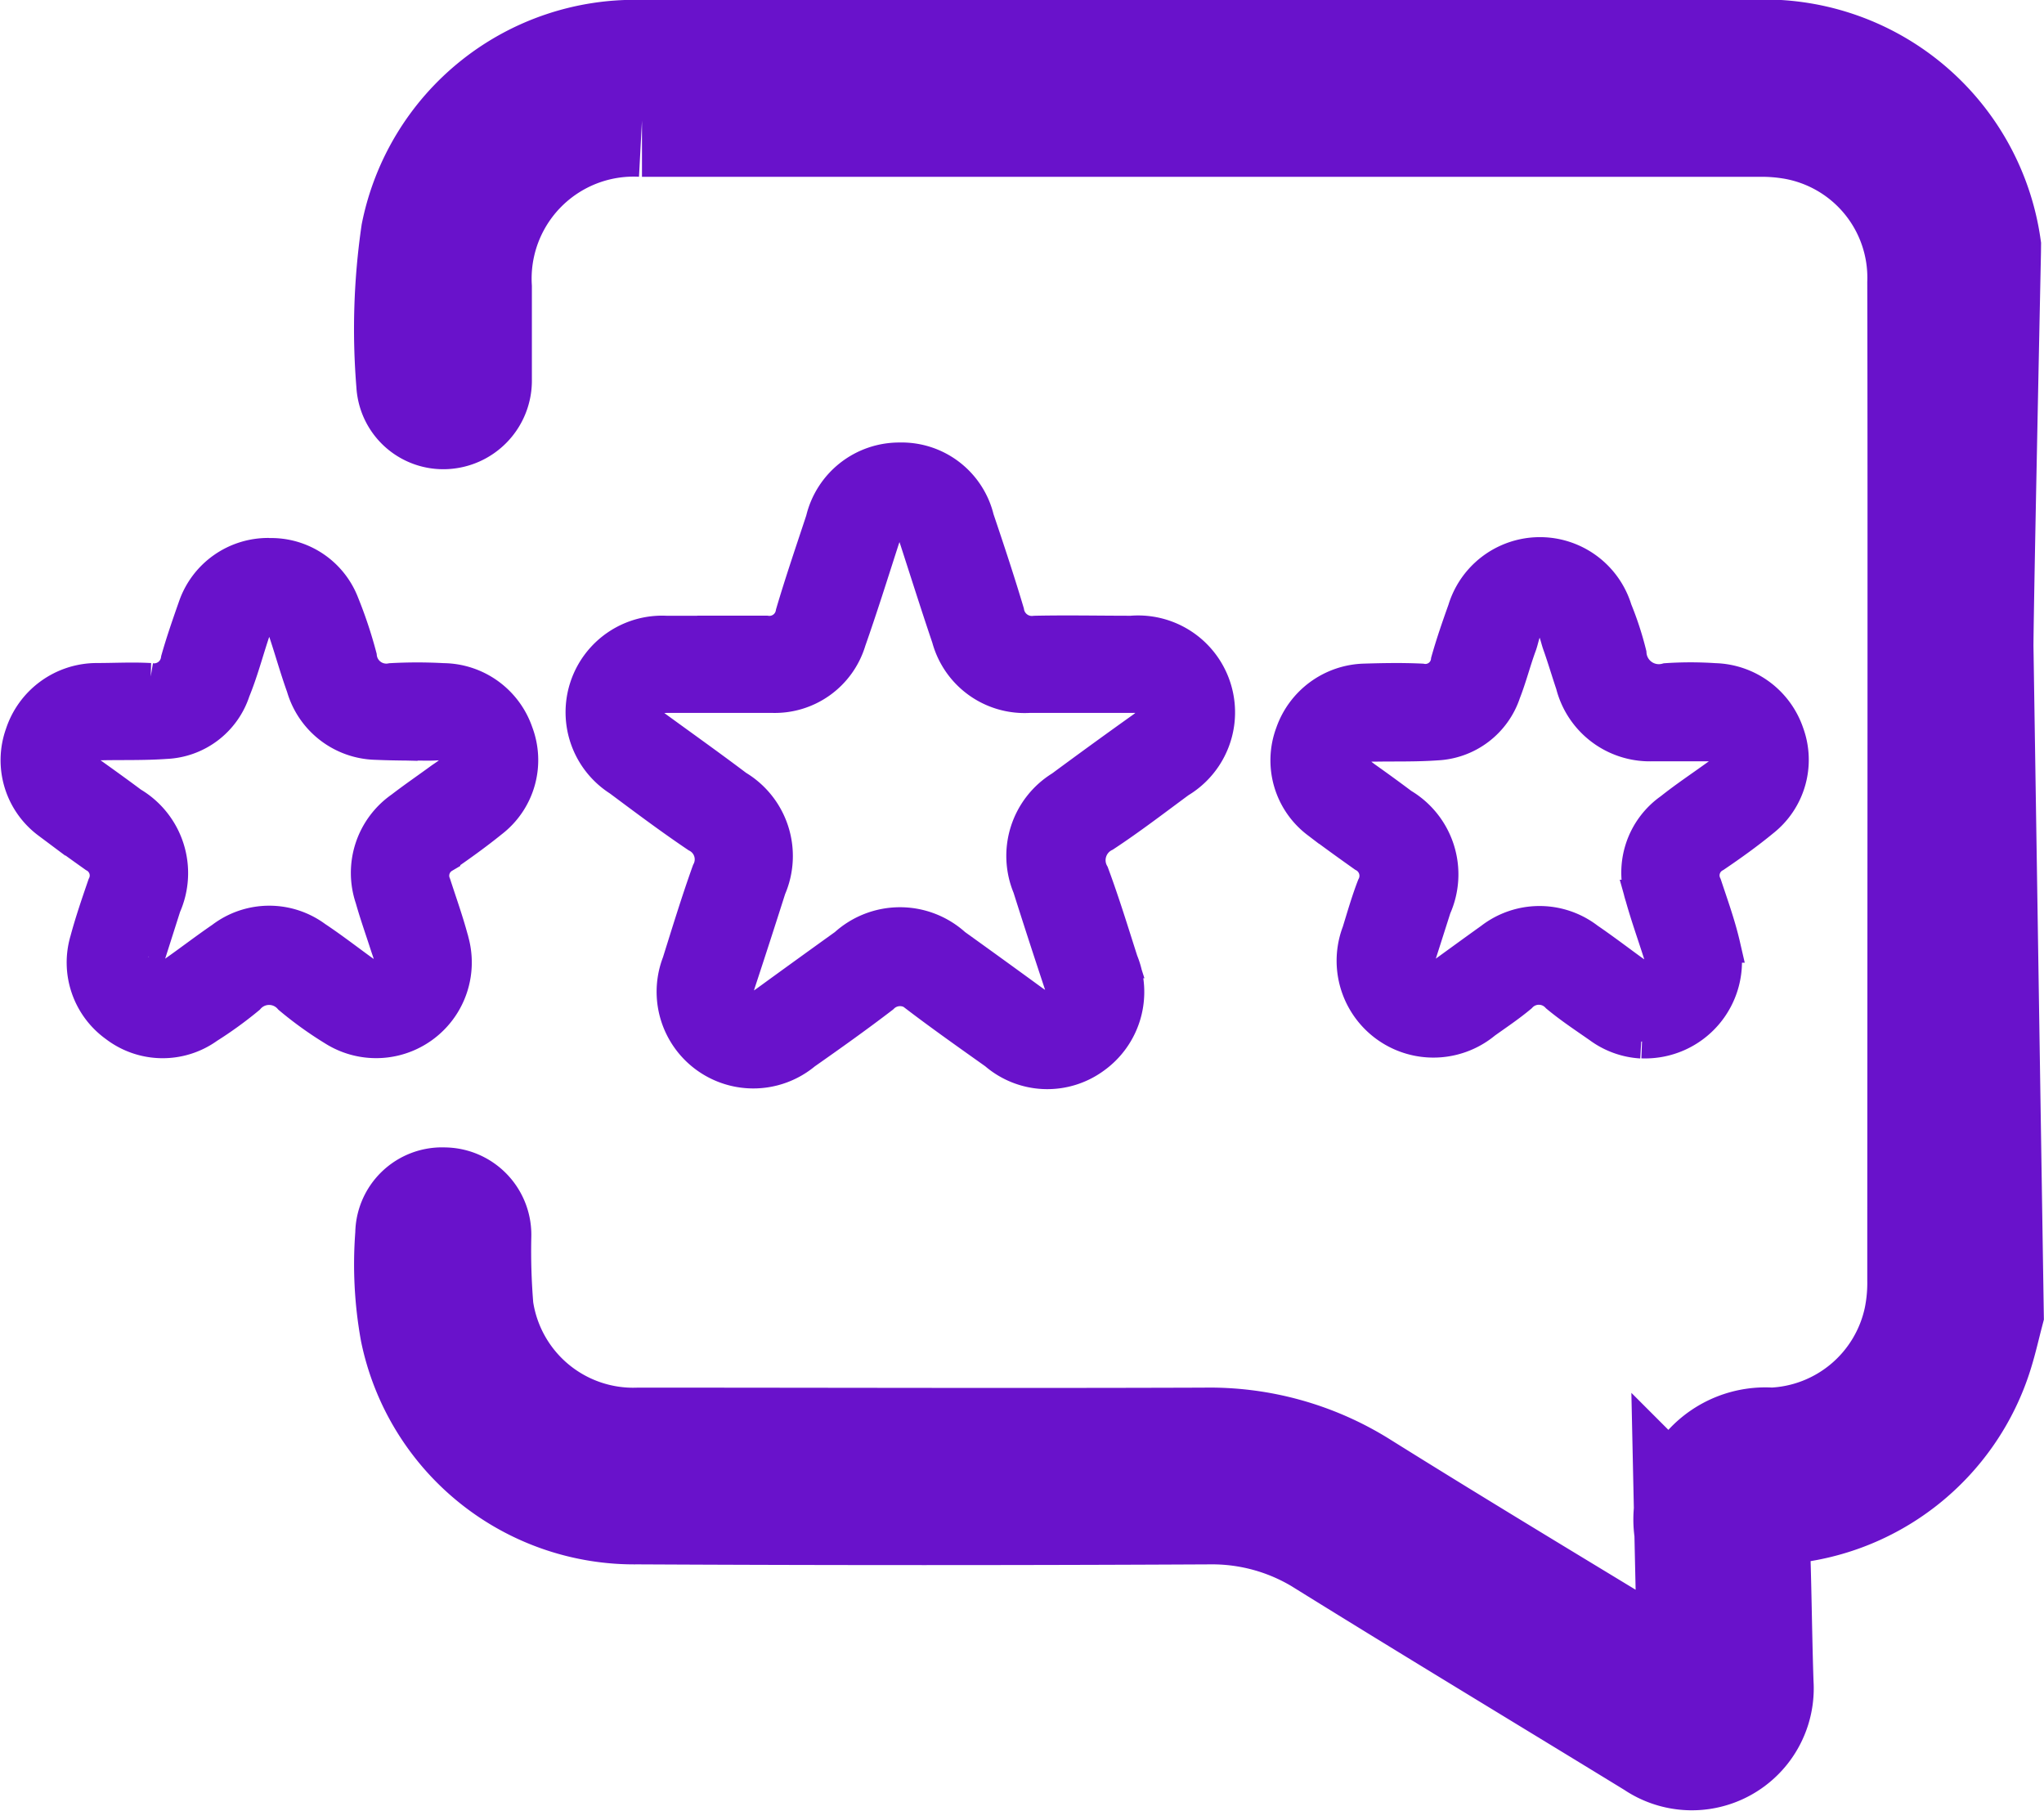
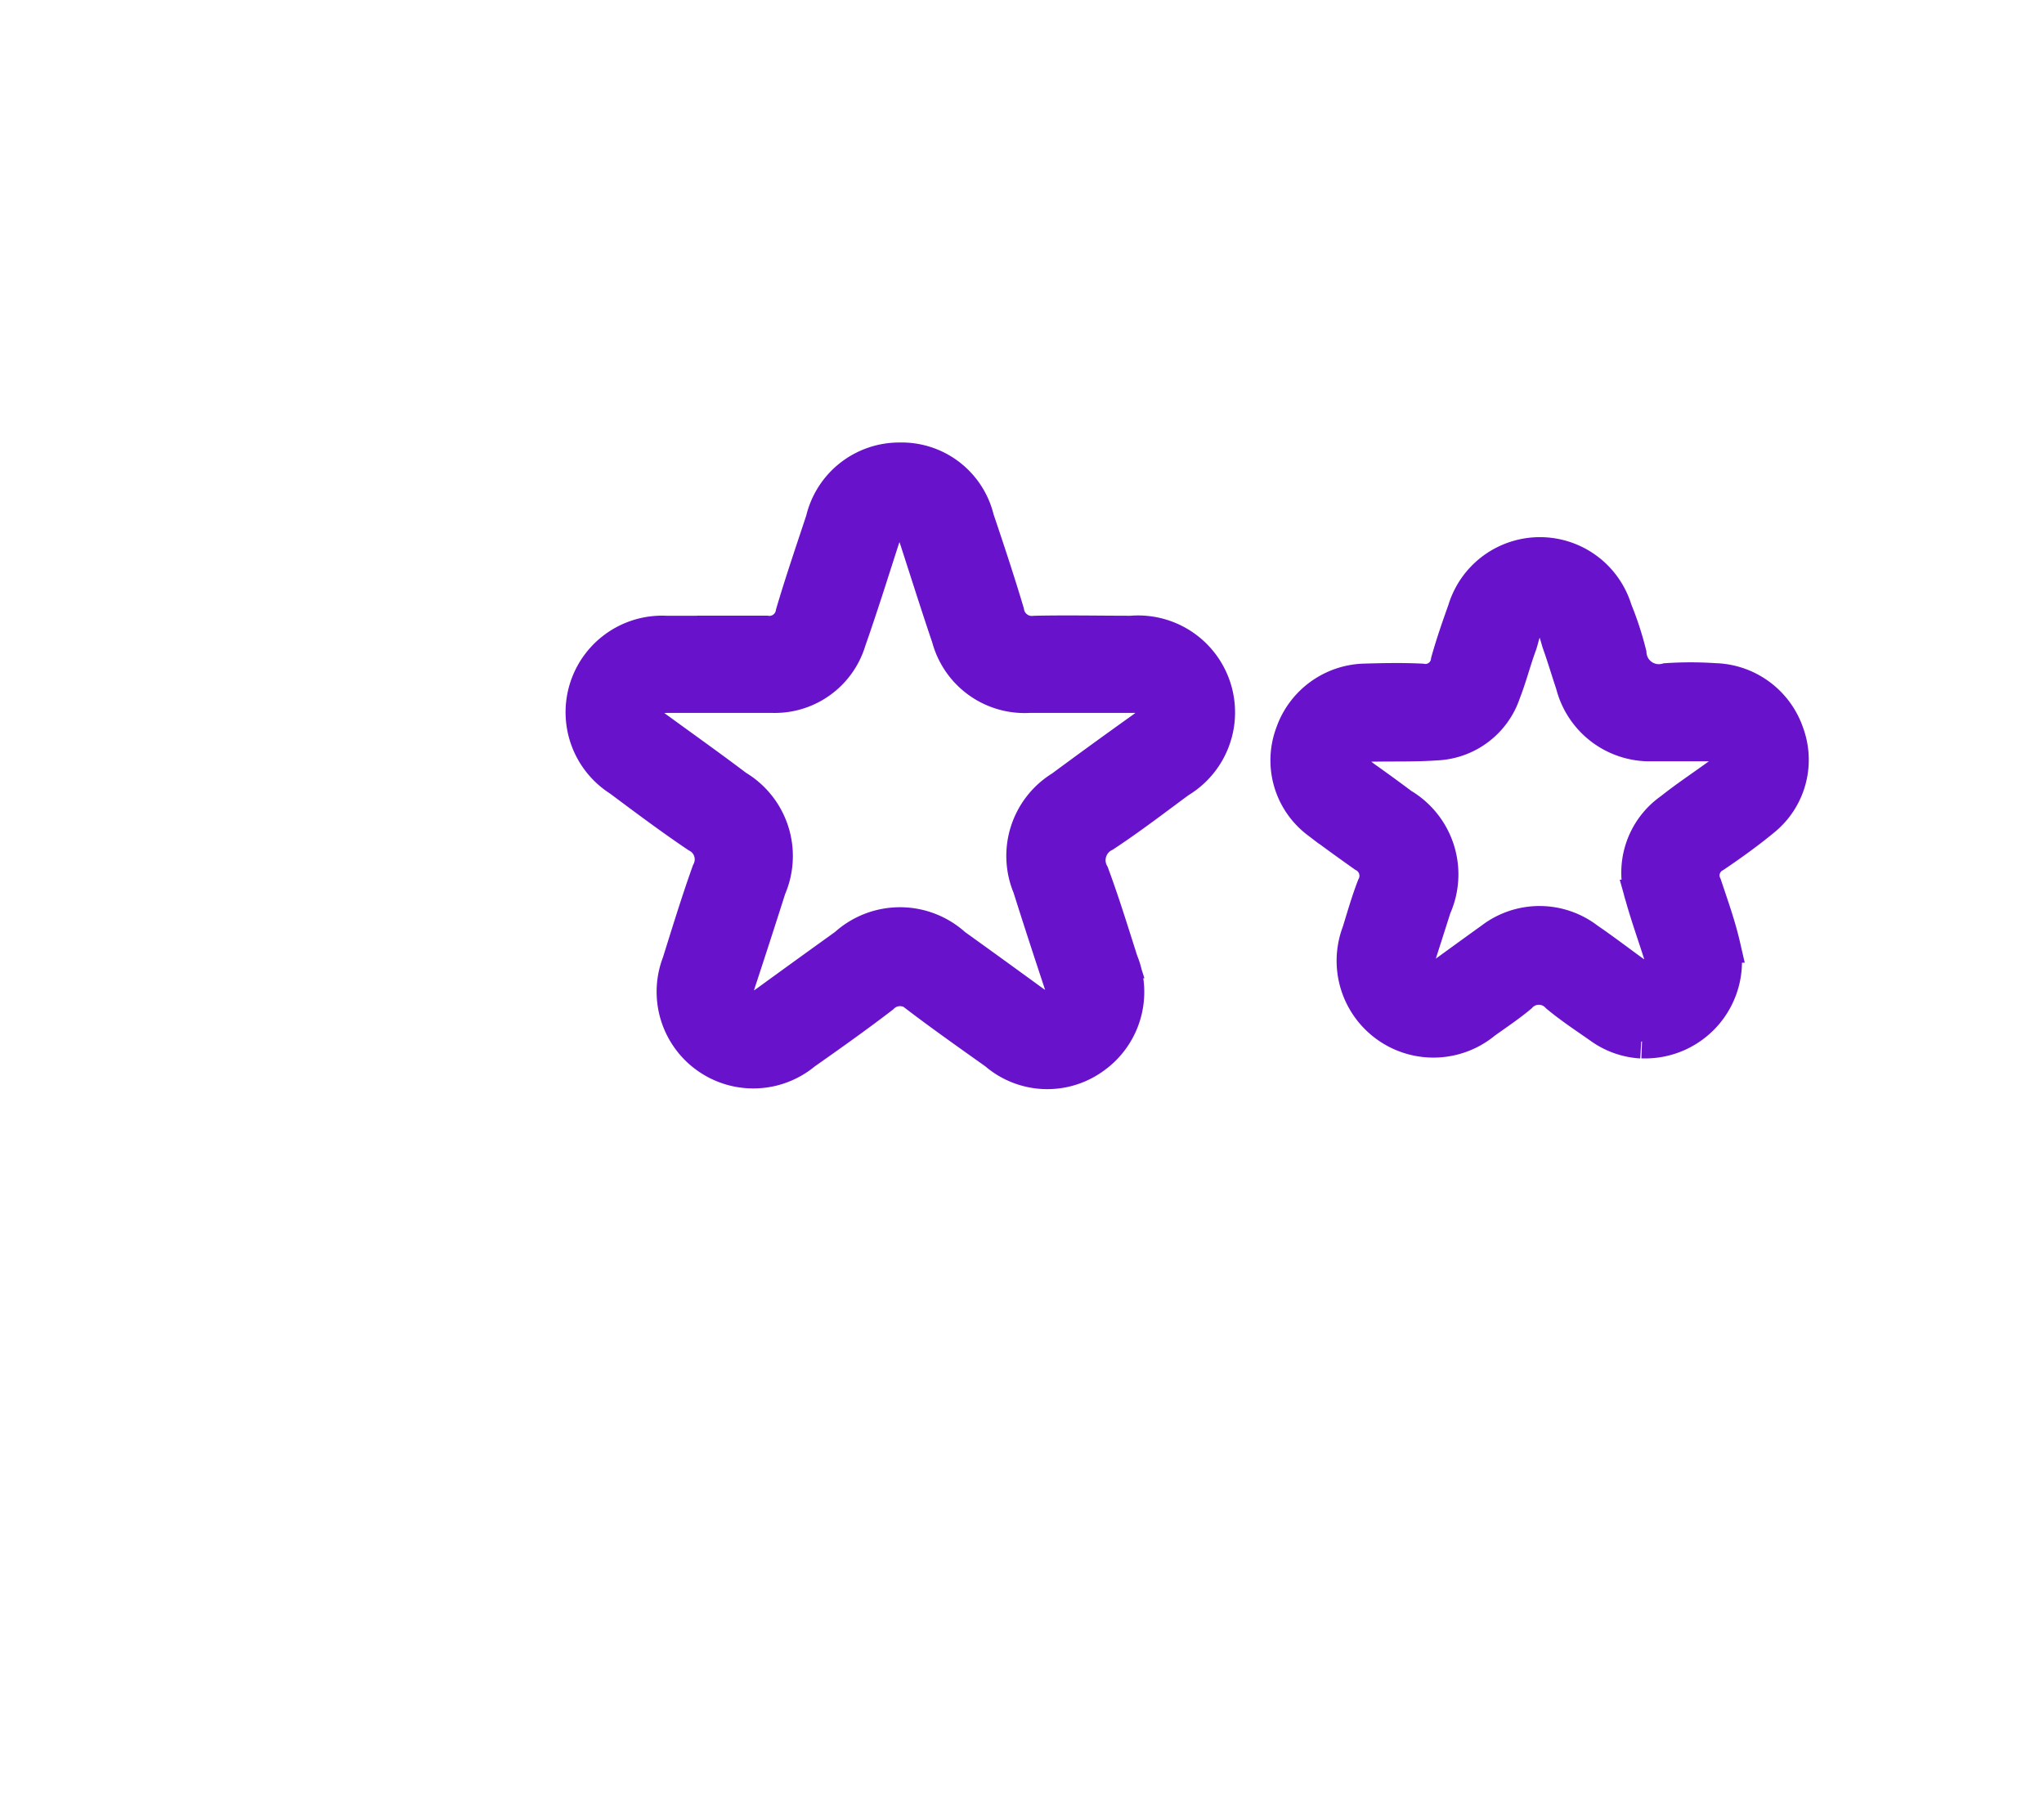
<svg xmlns="http://www.w3.org/2000/svg" width="18.158" height="16.09" viewBox="0 0 18.158 16.09">
  <g id="Group_8" data-name="Group 8" transform="translate(-207.844 -180.921)">
    <g id="Group_7" data-name="Group 7" transform="translate(-5 -0.29)">
-       <path id="Path_4" data-name="Path 4" d="M90.343,11.163c-.03.115-.056.231-.091.344A1.972,1.972,0,0,1,88.47,12.9c-.17.009-.214.068-.207.226.018.444.02.888.035,1.332a.583.583,0,0,1-.912.522c-.97-.594-1.945-1.182-2.912-1.782a1.878,1.878,0,0,0-1.031-.3q-2.546.013-5.092,0a1.977,1.977,0,0,1-1.966-1.578,3.307,3.307,0,0,1-.042-.851.271.271,0,0,1,.287-.275.276.276,0,0,1,.277.286,6.142,6.142,0,0,0,.02.648,1.4,1.4,0,0,0,1.436,1.2c1.674,0,3.349.006,5.023,0a2.52,2.52,0,0,1,1.391.388c.917.573,1.844,1.129,2.767,1.691.053.032.107.063.16.093.053-.038.029-.087.029-.128-.008-.421-.018-.843-.027-1.264a.673.673,0,0,1,.719-.78,1.4,1.4,0,0,0,1.319-1.114,1.606,1.606,0,0,0,.031-.339c0-1.954.005-6.907,0-8.861A1.393,1.393,0,0,0,88.618.595,1.7,1.7,0,0,0,88.3.572q-4.955,0-9.91,0a1.406,1.406,0,0,0-1.478,1.483c0,.273,0,.547,0,.82a.287.287,0,0,1-.274.294.273.273,0,0,1-.286-.261,5.876,5.876,0,0,1,.041-1.329A1.971,1.971,0,0,1,78.369,0c1.481,0,2.962,0,4.442,0h5.434a1.978,1.978,0,0,1,2.074,1.693c0,.016-.075,3.574-.067,3.588Z" transform="translate(140.157 181.71)" fill="#6912cb" stroke="#6912cb" stroke-width="1" />
      <path id="Path_5" data-name="Path 5" d="M110.9,42.3c.154,0,.308,0,.461,0a.208.208,0,0,0,.235-.171c.082-.278.176-.552.267-.828a.7.7,0,0,1,.685-.539.691.691,0,0,1,.69.529c.093.275.184.55.267.828a.221.221,0,0,0,.247.182c.285-.006.57,0,.854,0a.711.711,0,0,1,.425,1.319c-.22.162-.437.329-.665.479a.25.25,0,0,0-.107.345c.095.256.175.517.258.777a.71.71,0,0,1-.246.852.7.7,0,0,1-.87-.038c-.232-.165-.465-.329-.69-.5a.226.226,0,0,0-.319,0c-.226.173-.458.338-.689.5a.709.709,0,0,1-1.116-.8c.085-.271.168-.543.264-.811a.236.236,0,0,0-.1-.318c-.236-.159-.464-.33-.692-.5a.708.708,0,0,1,.414-1.305c.142,0,.285,0,.427,0Zm.078.564c-.159,0-.319,0-.478,0-.084,0-.163.007-.2.1s.033.147.1.195c.235.171.471.339.7.512a.715.715,0,0,1,.29.9q-.132.415-.268.828c-.027.081-.045.158.036.215s.15.013.217-.036q.345-.251.692-.5a.718.718,0,0,1,.968,0q.347.249.691.5c.069.05.138.086.217.026s.057-.126.032-.2q-.14-.421-.274-.844a.713.713,0,0,1,.286-.884q.357-.264.719-.522c.072-.051.119-.109.086-.2s-.106-.091-.184-.09c-.3,0-.6,0-.906,0a.7.7,0,0,1-.72-.517c-.095-.28-.184-.562-.275-.843-.027-.083-.05-.173-.158-.175s-.134.085-.161.169c-.094.292-.186.585-.288.875a.69.69,0,0,1-.685.491c-.148,0-.3,0-.444,0" transform="translate(108.288 144.53)" fill="#6912cb" stroke="#6912cb" stroke-width="0.3" />
-       <path id="Path_6" data-name="Path 6" d="M2.232,59.42a.677.677,0,0,1,.654.435,3.884,3.884,0,0,1,.156.469.235.235,0,0,0,.278.207,4.208,4.208,0,0,1,.461,0A.694.694,0,0,1,4.431,61a.682.682,0,0,1-.222.783c-.137.111-.281.214-.426.314a.2.2,0,0,0-.082.251c.056.173.118.345.163.521a.7.7,0,0,1-1.054.762,3.226,3.226,0,0,1-.388-.279.25.25,0,0,0-.375,0,3.453,3.453,0,0,1-.359.26A.683.683,0,0,1,.874,63.6a.688.688,0,0,1-.259-.756c.044-.164.1-.327.155-.487a.2.2,0,0,0-.083-.265c-.141-.1-.28-.2-.413-.3a.685.685,0,0,1-.235-.779A.7.7,0,0,1,.7,60.53c.159,0,.319-.009.478,0a.212.212,0,0,0,.245-.181c.045-.159.1-.316.154-.47a.687.687,0,0,1,.656-.46M1.159,62.989c-.007.078.006.126.055.156a.147.147,0,0,0,.175-.01c.143-.1.284-.209.429-.308a.689.689,0,0,1,.828-.006c.128.085.25.178.374.269.074.054.15.12.244.05s.047-.163.019-.249c-.045-.14-.095-.28-.135-.422a.7.7,0,0,1,.264-.8c.113-.087.23-.167.345-.251.077-.056.176-.1.136-.227s-.143-.092-.231-.094c-.159,0-.319,0-.478-.007a.69.69,0,0,1-.647-.5c-.056-.155-.1-.313-.152-.47-.024-.074-.061-.139-.152-.137s-.124.067-.148.142c-.055.167-.1.337-.167.5a.661.661,0,0,1-.6.457c-.193.014-.386.008-.58.012-.072,0-.138.017-.16.1a.153.153,0,0,0,.075.174c.12.086.24.172.359.261a.716.716,0,0,1,.291.909c-.05.157-.1.314-.143.449" transform="translate(213 126.721)" fill="#6912cb" stroke="#6912cb" stroke-width="0.3" />
      <path id="Path_7" data-name="Path 7" d="M250.169,63.736a.692.692,0,0,1-.37-.134c-.126-.088-.255-.173-.373-.271a.228.228,0,0,0-.333,0c-.1.084-.21.157-.316.233a.71.71,0,0,1-1.117-.8c.042-.136.081-.273.132-.405a.206.206,0,0,0-.086-.278c-.141-.1-.28-.2-.412-.3a.683.683,0,0,1-.226-.782.7.7,0,0,1,.648-.471c.165-.005.331-.008.5,0a.2.2,0,0,0,.234-.172c.043-.153.094-.3.149-.454a.7.7,0,0,1,1.34,0,2.813,2.813,0,0,1,.127.389.26.26,0,0,0,.328.233,3.177,3.177,0,0,1,.427,0,.7.7,0,0,1,.645.475.682.682,0,0,1-.219.77c-.136.112-.28.215-.426.314a.2.2,0,0,0-.086.264c.059.178.123.355.165.538a.71.71,0,0,1-.724.85m-1.985-.753c-.007.079.007.127.056.157a.148.148,0,0,0,.175-.011c.138-.1.275-.2.415-.3a.7.7,0,0,1,.857,0c.132.09.258.186.387.28.068.05.139.087.217.027s.057-.128.033-.2c-.052-.162-.109-.323-.155-.487a.682.682,0,0,1,.257-.772c.133-.106.275-.2.413-.3a.158.158,0,0,0,.079-.188c-.026-.081-.094-.091-.165-.092-.165,0-.33,0-.495,0a.708.708,0,0,1-.707-.535c-.04-.118-.075-.238-.117-.356-.033-.093-.039-.219-.178-.215s-.139.132-.172.223c-.051.138-.087.282-.141.42a.663.663,0,0,1-.6.455c-.181.013-.364.008-.546.011-.081,0-.165,0-.192.1s.036.146.1.194q.167.118.331.241a.716.716,0,0,1,.289.91c-.05.157-.1.314-.143.448" transform="translate(-22.745 126.728)" fill="#6912cb" stroke="#6912cb" stroke-width="0.3" />
    </g>
  </g>
</svg>